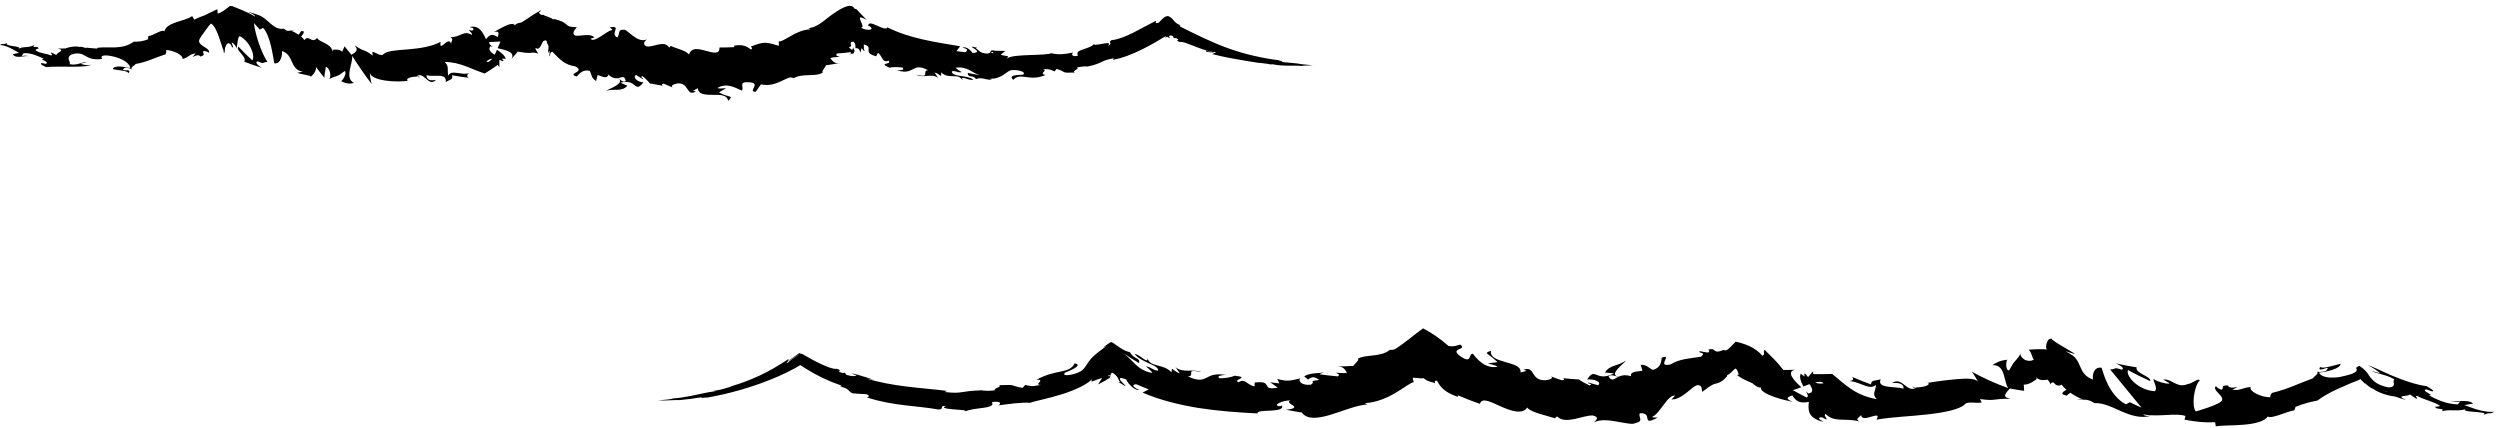
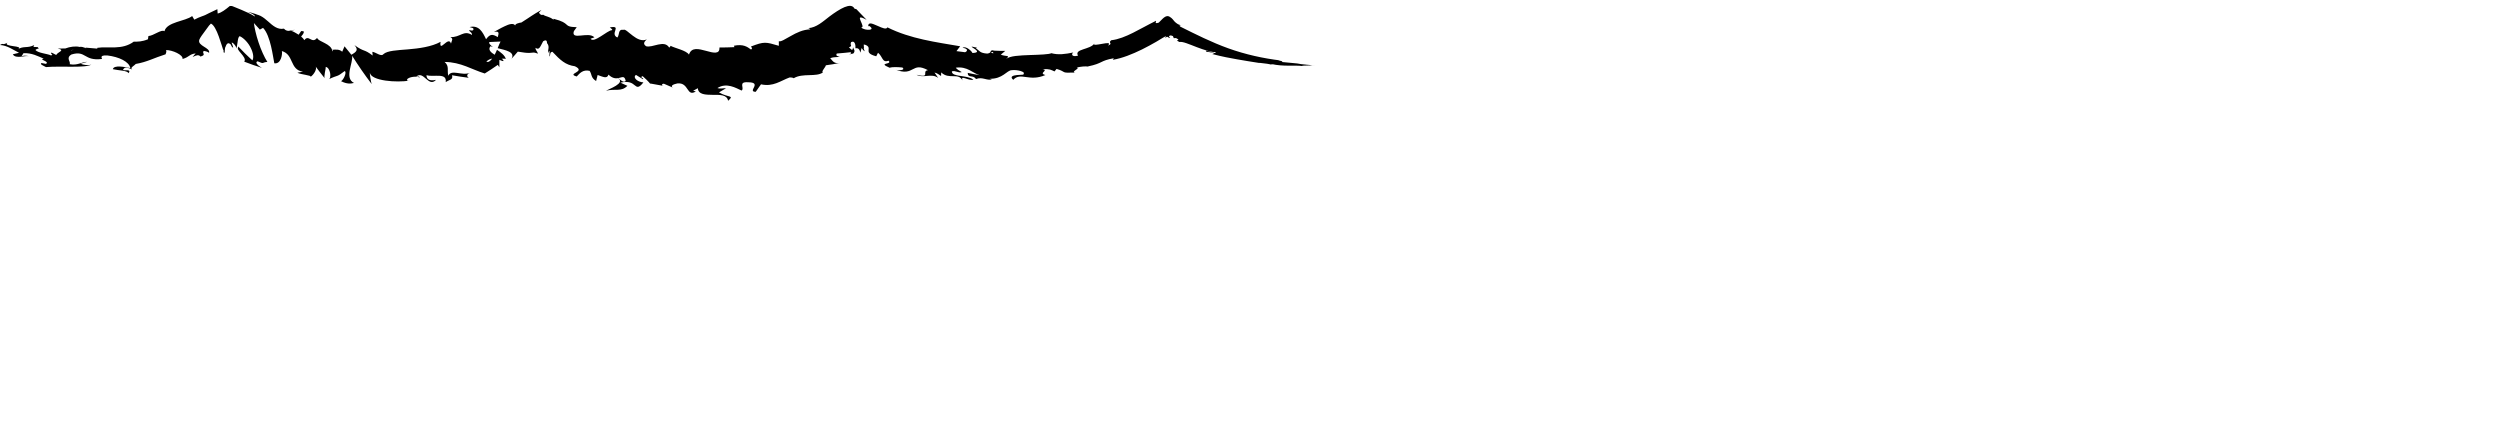
<svg xmlns="http://www.w3.org/2000/svg" width="374" height="64" viewBox="0 0 374 64" fill="none">
-   <path d="M222.615 54.338C223.087 54.577 223.564 54.537 224.049 54.874C222.14 55.204 220.942 53.683 220.337 52.913C219.642 52.919 220.226 54.421 218.659 53.413C216.5 52.012 219.706 52.389 218.445 51.554C217.938 51.658 217.634 51.896 216.717 51.764C215.422 50.638 214.089 49.73 212.892 49.122C211.38 50.212 210.057 51.391 208.647 52.26C208.282 52.366 208.076 52.364 207.949 52.316C206.564 53.492 204.246 52.975 203.122 53.672C203.484 53.757 202.589 54.471 202.49 54.725C201.655 54.792 200.813 54.813 199.981 54.829C201.084 54.799 201.178 55.31 201.512 55.758C200.739 55.911 200.312 55.719 199.778 55.767C200.135 55.875 200.505 55.986 200.153 56.308C199.224 56.232 198.303 56.116 197.397 55.993C197.535 55.885 197.821 55.787 198.063 55.717C197.421 55.845 195.991 55.756 195.114 56.283C195.219 56.468 195.564 56.61 195.671 56.799C196.385 56.138 196.885 56.523 197.366 56.847C195.531 57.049 196.935 57.054 196.104 57.548C194.788 57.695 194.192 57.076 194.486 56.612C193.063 56.95 192.588 57.118 191.088 56.686L191.393 57.359L190.009 57.187L191.15 57.986C188.466 58.506 190.646 56.861 187.704 57.228L187.671 57.816C186.529 57.553 186.231 56.551 185.297 57.185C184.25 56.765 187.218 56.489 184.7 56.2C184.226 56.456 183.232 56.588 182.485 56.595C181.723 56.231 183.204 56.013 183.702 56.137C181.832 55.796 181.171 56.158 180.541 56.485C179.921 56.796 179.321 57.078 177.722 56.312C178.979 56.186 177.054 55.088 179.747 55.669C178.547 55.118 176.992 55.886 175.85 54.93C176.056 55.24 176.275 55.537 176.497 55.839C176.003 55.728 175.55 55.313 175.322 55.154L175.251 55.694C173.953 54.319 172.036 55.031 171.638 53.527C171.747 54.087 171.466 53.948 171.058 53.676C170.639 53.383 170.193 52.997 169.724 52.956C170.254 53.6 171.108 54.002 171.903 54.365C172.689 54.706 173.323 55.012 173.248 55.445C172.519 55.447 172.135 54.842 171.442 54.813C171.789 55.122 172.317 55.563 172.406 55.797C171.262 55.609 170.507 55.111 169.932 54.578C169.788 54.444 169.653 54.309 169.525 54.176C169.38 54.03 169.24 53.887 169.102 53.747C168.778 53.431 168.439 53.122 168.068 52.852L169.387 53.701L170.398 54.32C170.515 53.896 170.301 53.75 170.023 53.597C169.875 53.514 169.75 53.459 169.573 53.315C169.378 53.16 169.199 52.968 169.06 52.7C168.488 52.565 168.032 52.34 167.552 52.02C167.319 51.868 167.093 51.707 166.867 51.544L166.53 51.301C166.419 51.234 166.308 51.208 166.196 51.162C165.784 51.406 165.369 51.69 164.979 52.061C165.326 51.817 165.361 51.892 165.703 51.651C164.832 52.261 164.162 52.763 163.65 53.232C163.527 53.35 163.409 53.464 163.295 53.573C163.226 53.653 163.16 53.73 163.096 53.806C162.972 53.958 162.864 54.109 162.765 54.255C162.377 54.849 162.11 55.317 161.645 55.555C160.75 56.09 158.769 56.39 159.303 55.827C158.873 55.87 159.71 55.637 160.399 55.278C161.103 54.941 161.641 54.499 160.772 54.354C160.365 55.185 159.615 55.392 158.656 55.591C157.689 55.79 156.533 56.003 155.087 56.799C156.567 56.808 154.441 57.615 155.758 57.575C154.216 57.892 154.115 57.734 153.371 57.591L152.986 58.026C150.838 57.675 152.385 57.513 149.318 57.624C150.369 57.735 148.161 58.248 148.964 58.368C148.119 58.511 147.273 58.484 146.64 58.363L146.756 58.396C145.198 58.447 144.565 58.57 143.96 58.657C143.356 58.758 142.78 58.812 141.358 58.649L141.646 58.476C139.795 58.231 137.71 58.091 135.614 57.827C133.521 57.568 131.421 57.183 129.6 56.617C130.046 56.691 130.486 56.775 130.937 56.825C130.509 56.819 128.513 56.02 127.321 55.842C127.54 55.932 127.91 56.106 128.131 56.148C128.047 56.281 127.526 56.358 126.642 56.082L126.388 55.768C126.248 55.782 126.113 55.785 125.975 55.792C124.665 55.294 126.481 55.658 125.173 55.169C124.673 55.29 123.26 54.729 121.89 53.996L121.374 53.724C121.15 53.597 120.927 53.471 120.709 53.346C120.26 53.153 119.841 52.629 119.425 53.114C119.018 53.371 118.654 53.611 118.362 53.82C118.136 53.991 117.987 54.127 117.879 54.251C117.629 54.303 117.647 54.24 117.794 54.12C117.868 54.061 117.974 53.987 118.097 53.907C118.248 53.813 118.416 53.708 118.584 53.604C119.366 53.128 120.177 52.645 119.512 52.862C119.247 53.051 119.047 53.195 118.78 53.386C118.559 53.535 118.284 53.722 117.832 54.028L117.989 53.69C116.242 54.86 114.937 55.569 113.652 56.178C112.359 56.775 111.082 57.29 109.233 57.839L109.39 57.822C108.084 58.254 107.351 58.401 106.735 58.463C106.466 58.578 107.437 58.364 106.925 58.534C105.717 58.696 104.54 58.99 103.46 59.209C102.38 59.422 101.406 59.574 100.66 59.603C100.761 59.633 100.019 59.768 99.41 59.812C98.803 59.871 98.336 59.893 99.005 59.9C98.67 59.901 98.336 59.916 98 59.909C98.167 59.928 98.955 59.912 99.776 59.901C100.597 59.869 101.449 59.827 101.742 59.845C102.8 59.755 103.852 59.612 104.898 59.435C104.805 59.489 105.336 59.479 104.83 59.561C105.611 59.455 106.296 59.365 105.283 59.571C109.048 58.944 112.793 57.876 116.35 56.341C117.239 55.955 118.109 55.527 118.963 55.067C119.305 54.878 119.463 54.768 119.717 54.615C119.989 54.774 120.202 54.932 120.522 55.127C122.156 56.157 123.896 57.002 125.695 57.613C126.16 57.831 125.838 57.842 125.622 57.845C127.053 58.044 126.802 58.514 127.514 58.831C128.218 58.913 128.93 58.94 129.633 58.97C130.385 59.362 129.715 59.341 129.741 59.465C133.486 60.722 137.349 60.696 140.465 61.275C141.482 61.1 140.254 60.729 141.574 60.712C140.667 61.026 141.623 61.152 142.674 61.243C143.722 61.333 144.86 61.351 144.289 61.612C145.556 60.866 149.084 61.259 148.387 60.151C149.934 59.916 149.745 60.505 149.301 60.652C151.128 60.42 152.581 60.178 154.154 60.253C154.622 60.027 156.714 59.661 158.822 58.992C160.934 58.346 163.021 57.331 163.515 56.519C162.803 57.583 163.754 56.801 164.875 56.553L164.267 57.513L165.322 56.956L165.8 56.647C165.996 56.599 166.034 56.547 166.03 56.487C166.156 56.385 166.022 56.218 166.221 55.91C166.261 55.848 166.326 55.695 166.421 55.763C166.813 55.989 166.993 56.193 167.159 56.423C167.323 56.657 167.325 56.856 167.553 57.166C167.446 57.144 167.394 57.149 167.341 57.154C167.386 57.195 167.63 57.335 167.775 57.425L168.277 57.729C168.663 57.926 168.062 57.425 167.707 57.016C167.602 56.906 167.566 56.827 167.557 56.761C167.542 56.694 167.545 56.636 167.58 56.597C167.617 56.559 167.679 56.539 167.804 56.556C167.969 56.59 168.203 56.664 168.525 56.789C168.46 56.962 169.546 58.449 170.433 58.341C169.129 57.769 169.5 57.445 170.043 57.502C170.634 57.78 171.248 57.999 171.85 58.248L170.928 58.734C173.559 59.867 176.402 60.551 179.289 61.031C182.185 61.483 185.136 61.702 188.121 61.847C188.094 61.449 189.144 61.484 190.136 61.425C191.13 61.367 192.058 61.235 191.768 60.653L191.547 60.775C190.112 60.689 191.934 59.849 193.08 59.907C191.879 60.346 195.365 60.965 192.382 61.296C193.168 61.46 193.96 61.583 194.761 61.713C195.522 62.797 197.148 62.611 198.971 62.073C200.808 61.543 202.79 60.634 204.647 60.487C204.371 60.468 204.269 60.365 204.216 60.302C205.883 60.236 207.579 59.495 208.874 58.71C210.168 57.952 211.143 57.151 211.501 57.183C211.427 56.965 211.381 56.738 211.34 56.506C212.261 56.54 212.582 56.653 212.913 56.587C212.937 56.58 212.961 56.565 212.985 56.563L213.056 56.632C213.104 56.674 213.151 56.714 213.201 56.751C213.3 56.824 213.405 56.886 213.525 56.944C213.648 57.001 213.79 57.048 213.958 57.101C214.044 57.127 214.135 57.155 214.232 57.184C214.285 57.199 214.337 57.212 214.373 57.214C214.473 57.251 214.577 57.289 214.683 57.328C214.698 57.211 214.461 56.864 214.989 56.977C215.436 57.779 215.931 58.632 218.099 59.371L218.098 59.137C219.181 59.6 220.277 60.036 221.391 60.415C221.716 59.392 223.017 60.136 224.531 60.807C226.038 61.48 227.767 62.063 228.462 60.967C229.021 61.726 231.538 62.202 232.658 62.583C232.672 62.491 232.751 62.398 232.946 62.306C234.238 63.587 236.842 62.079 238.29 62.158C239.265 62.397 238.873 62.792 238.458 63.188C239.409 62.688 240.743 62.869 241.97 63.085C243.192 63.294 244.3 63.551 244.627 63.294C246.046 62.995 245.016 62.378 245.318 61.831C247.431 61.655 245.35 63.903 247.998 62.467C247.647 62.443 247.025 62.494 247.232 62.316C248.308 61.905 249.486 59.001 250.595 59.185L250.048 59.761C251.064 59.78 252.021 59.001 252.77 58.377C253.52 57.741 254.091 57.283 254.536 57.911L254.649 58.627C256.017 57.569 256.336 57.452 256.71 57.383C256.892 57.345 257.079 57.31 257.381 57.133C257.456 57.086 257.539 57.034 257.633 56.975C257.679 56.944 257.727 56.911 257.778 56.875C257.808 56.849 257.839 56.821 257.872 56.791C258.013 56.669 258.181 56.495 258.402 56.249L258.341 56.149C258.941 55.922 259.294 55.285 259.656 55.125C259.847 55.275 260.015 55.557 260.109 56.085L259.825 56.084C260.297 56.442 260.556 56.591 260.833 56.726C261.148 56.89 261.258 56.903 262.205 57.358C262.351 57.55 263.107 58.083 263.448 57.979C263.282 58.417 264.25 58.969 265.38 59.366C266.506 59.78 267.781 60.026 268.191 60.114C266.808 59.547 267.623 59.374 268.133 59.141C268.717 60.107 269.301 60.37 270.606 60.118C270.476 61.28 270.395 62.581 272.833 63.115C272.487 62.879 271.92 62.669 272.212 62.481C272.507 62.294 273.014 62.65 273.189 62.77C273.474 62.579 272.736 62.257 273.084 61.91C274.503 63.297 275.871 62.451 278.18 63.053C277.461 62.649 278.132 62.474 278.431 62.098C278.524 63.445 281.688 61.144 280.713 62.783C283.04 62.368 285.924 62.287 288.468 61.983C291.007 61.695 293.181 61.222 293.922 60.506C294.28 59.967 295.681 60.397 296.464 60.207L296.205 59.697C298.629 60.04 297.954 59.62 300.813 59.658C299.53 59.437 299.875 58.98 300.679 58.12C301.375 58.248 302.088 58.372 302.81 58.466L302.756 57.548C303.161 57.538 303.545 57.427 303.897 57.231C304.073 57.134 304.245 57.023 304.414 56.905L304.666 56.724C304.691 56.696 304.753 56.643 304.8 56.599C304.573 56.707 304.66 56.579 304.603 56.436C304.884 56.76 305.238 56.842 305.559 56.863C305.723 56.875 305.875 56.857 306.017 56.839L306.22 56.812C306.284 56.806 306.345 56.773 306.4 56.885C306.594 57.113 306.723 57.311 306.746 57.515C306.978 57.002 307.238 57.23 307.407 57.42C307.452 57.469 307.497 57.514 307.543 57.55C307.603 57.591 307.575 57.587 307.722 57.64C307.942 57.714 308.174 57.707 308.433 57.542C308.596 57.806 308.855 58.062 309.153 58.316C308.572 58.591 308.179 59.018 308.983 59.116C309.04 59.149 309.083 59.174 309.138 59.206L309.718 58.753C310.354 59.179 311.044 59.553 311.521 59.731C311.282 59.706 310.986 59.724 310.668 59.749C311.012 59.789 311.343 59.779 311.658 59.782C311.754 59.819 311.85 59.852 311.916 59.868C311.879 59.834 311.831 59.806 311.774 59.783C312.268 59.8 312.735 59.9 313.292 60.298C314.709 60.254 315.997 60.932 317.396 61.552C318.788 62.137 320.289 62.659 321.826 62.187C321.377 62.259 320.754 62.237 320.631 61.991C323.033 62.426 325.48 61.72 326.947 62.23L326.81 62.789C328.567 63.113 329.95 63.253 331.382 63.163L331.483 63.782C332.53 63.605 334.194 63.682 335.754 63.528C337.311 63.396 338.752 63.053 339.263 62.315C339.866 62.699 342.069 61.562 343.245 61.374L343.412 60.864C344.846 60.281 345.79 60.119 346.706 59.913C348.014 58.933 349.366 58.321 350.719 57.746C351.056 57.6 351.39 57.453 351.722 57.308C351.921 57.221 351.996 57.195 352.081 57.163L352.34 57.066L352.755 56.9C352.858 56.876 352.955 56.751 353.052 56.78L353.057 56.649L353.092 56.696C353.371 56.96 353.549 57.173 353.866 57.448C353.757 57.293 353.825 57.289 353.81 57.288C353.814 57.294 353.819 57.309 353.828 57.333C353.845 57.361 353.916 57.419 353.974 57.474C354.228 57.705 354.651 58.051 355.057 58.192C355.786 58.735 357.187 59.203 358.267 59.313C358.829 59.496 359.385 59.696 359.953 59.852C358.178 59.017 360.279 59.39 360.52 59.003C360.832 59.219 361.144 59.447 361.466 59.647C361.958 59.568 360.887 59.14 361.698 59.267C362.333 59.697 364.449 60.203 365.03 60.721C364.9 60.801 364.615 60.847 364.27 60.864C364.184 60.822 364.188 60.827 364.24 60.866C364.211 60.869 364.189 60.871 364.159 60.874C364.196 60.876 364.212 60.876 364.255 60.877C364.338 60.934 364.467 61.03 364.516 61.095C365.906 61.264 365.367 61.333 365.278 61.505C366.969 61.156 367.766 61.679 369.062 61.105C368.2 61.403 369.085 61.535 370.058 61.604C371.026 61.7 372.077 61.724 371.538 62.075C372.755 61.537 372.342 62.095 373.122 61.607C371.474 61.72 369.901 61.044 368.662 60.597C369.103 60.534 369.541 60.46 369.977 60.378C369.257 59.614 367.122 60.266 366.411 59.892C366.88 60.146 368.043 60.169 368.107 60.007L367.677 60.499C365.829 60.438 364.483 59.722 363.323 59.128C364.541 59.244 362.004 58.428 362.968 58.252C363.261 58.367 363.562 58.455 363.859 58.557C364.332 58.462 363.49 58.086 363.042 57.772C361.563 57.59 359.571 56.928 357.874 56.204C356.185 55.498 354.731 54.689 354.211 54.676C354.764 54.823 355.683 55.472 356.075 55.866L354.728 55.463C355.684 55.992 356.769 55.934 358.207 56.752C357.776 56.998 358.725 57.949 357.284 57.952C355.754 57.623 355.19 57.129 354.708 56.571C354.413 56.274 354.362 56.048 354.126 55.76C353.898 55.481 353.575 55.158 353.102 54.825L352.967 54.725C352.921 54.694 352.873 54.766 352.823 54.784C352.725 54.851 352.621 54.92 352.511 54.994C352.252 54.996 353.149 55.416 351.831 55.94C351.572 56.014 351.321 56.086 351.079 56.155C350.773 56.238 350.476 56.309 350.192 56.364C349.628 56.48 349.094 56.499 348.645 56.486C347.738 56.448 347.112 56.164 346.928 55.738C348.021 55.645 350.191 55.147 350.145 54.416C349.085 54.677 347.377 55.259 347.104 54.873C346.771 55.43 347.246 55.303 347.681 55.17C348.106 55.023 348.493 54.875 347.986 55.462C347.299 55.738 346.897 55.615 346.53 55.621C347.118 55.744 346.13 56.369 345.982 56.611C343.706 57.426 342.454 58.149 339.888 58.782C339.778 58.928 339.548 59.25 339.666 59.432C338.317 59.477 336.319 58.483 336.717 57.892C335.26 58.037 335.225 58.449 333.949 58.315C335.863 57.399 333.568 58.478 333.291 57.662C332.023 57.633 332.877 58.085 332.303 58.304C332.084 58.224 331.565 57.966 331.523 57.742C330.75 58.411 333.135 59.327 332.241 60.101C331.621 60.63 328.718 61.499 328.495 61.546C327.856 60.825 328.173 57.855 329.063 56.932C328.979 56.43 327.878 57.435 327.318 57.444C325.662 58.162 324.944 56.623 323.624 56.774L324.567 57.356C324.324 57.545 322.416 57.02 322.171 56.66C322.066 56.938 322.948 58.282 322.286 58.528C319.784 58.326 317.948 56.175 318.354 55.357C319.414 55.959 320.526 56.496 321.67 57.009C321.907 56.335 319.296 55.8 319.653 54.957C318.589 54.802 317.539 54.589 316.494 54.353C316.869 54.496 318.001 55.057 317.418 55.309C316.091 54.857 316.686 55.231 315.68 55.267C316.949 56.812 319.413 59.816 320.377 60.991C319.783 60.725 319.194 60.461 318.619 60.164L318.057 60.486C316.911 59.944 316.017 58.803 315.431 57.689C314.843 56.567 314.548 55.486 314.413 55.025C313.16 54.749 312.947 56.391 313.143 56.794C311.882 56.363 311.512 55.577 311.186 54.811C311.023 54.424 310.857 54.056 310.602 53.711C310.474 53.536 310.321 53.372 310.129 53.223C309.816 53.024 309.447 52.78 309.017 52.545L309.726 52.77C309.941 52.833 310.296 52.945 310.411 52.94C310.383 52.915 310.35 52.889 310.311 52.861C310.241 52.82 310.164 52.775 310.081 52.727C309.918 52.628 309.731 52.516 309.531 52.397C309.131 52.159 308.68 51.892 308.266 51.646C307.442 51.157 306.783 50.711 306.951 50.645C306.749 50.656 306.559 50.729 306.416 50.855C306.221 51.152 306.101 51.576 306.089 51.855C306.084 51.996 306.103 52.112 306.152 52.189C306.176 52.229 306.208 52.258 306.247 52.277C306.286 52.307 306.333 52.364 306.388 52.399C306.337 52.36 306.285 52.288 306.233 52.281L306.073 52.267L305.741 52.247C305.513 52.238 305.273 52.235 305.02 52.238C304.517 52.248 303.941 52.268 303.328 52.33C303.839 52.222 304.016 53.663 304.265 53.794C304.025 53.947 303.766 53.993 303.503 53.978C303.362 53.968 303.247 53.931 303.086 53.907C302.967 53.861 302.867 53.797 302.77 53.728C302.385 53.454 302.156 53.062 302.348 52.844C301.826 53.655 301.567 53.893 301.363 54.126C301.154 54.358 301.015 54.613 300.57 55.403C300.04 55.52 300.036 54.081 300.311 53.814C299.101 53.93 298.541 54.306 298.073 54.63C300.099 54.508 299.716 57.239 300.448 58.061C298.51 57.389 296.678 56.536 294.97 55.598C295.171 55.803 295.86 56.951 295.883 57.104C295.534 56.58 294.177 56.593 292.618 56.732C291.056 56.867 289.273 57.116 288.094 57.313L288.451 57.283C288.992 57.658 286.953 58.202 286.073 57.813C286.233 58.053 286.423 57.964 286.787 57.947C285.211 58.974 284.626 56.21 283.052 57.31C284.513 57.177 284.819 57.663 284.764 58.146C283.531 57.757 280.709 58.173 281.348 56.738C280.574 56.999 279.895 56.78 279.914 57.516C278.945 57.161 277.997 56.789 277.074 56.38C277.269 56.554 277.407 57.001 276.536 57C278.176 57.015 279.696 58.492 280.639 57.577C280.645 58.473 279.966 58.92 280.758 59.715C277.405 59.125 275.816 57.315 274.096 55.936C273.151 55.976 272.198 55.991 271.244 55.964L271.241 55.536L270.485 56.42C270.214 56.092 270.063 55.831 269.964 55.905C269.875 55.977 269.918 56.133 270.007 56.32C269.736 56.187 269.506 56.023 269.406 55.881C269.128 56.372 269.412 57.11 269.783 57.811C270.09 57.697 270.405 57.579 270.718 57.464C271.126 58.106 271.411 58.733 270.527 58.868C270.435 58.771 270.312 58.661 270.182 58.549C270.437 59.016 270.583 59.384 270.27 59.463C269.56 59.123 268.874 58.731 268.192 58.357C268.487 58.303 268.955 58.124 269.483 57.925C268.307 56.891 267.174 55.584 268.546 55.312C267.962 55.344 267.382 55.345 266.794 55.343C265.43 53.672 265.665 54.034 263.985 52.332C263.719 52.605 264.118 53.161 263.62 53.205C263.148 52.606 262.404 52.087 261.67 51.76C260.928 51.427 260.226 51.236 259.655 51.117C258.76 52.048 258.206 52.689 257.89 52.333C257.007 52.71 256.733 52.612 256.54 52.459C256.341 52.306 256.242 52.105 255.531 52.322C255.651 52.394 255.872 52.539 255.509 52.745C255.066 52.686 254.687 52.618 254.269 52.527C254.029 52.935 255.335 52.609 254.469 53.367C252.465 53.666 251.317 53.69 249.901 54.522C247.667 55.005 250.359 52.84 248.588 53.517C248.505 54.18 248.477 54.952 247.31 55.338C246.582 55.088 246.546 54.593 245.445 54.565L245.709 55.462C244.703 55.615 243.88 55.591 243.987 56.277C243.089 56.01 242.54 56.17 242.118 56.36C240.534 56.055 243.009 54.365 243.252 53.931C241.916 54.852 240.852 54.541 240.101 55.726C240.55 55.766 241.005 55.824 241.457 55.847C240.09 56.565 239.362 56.283 238.868 56.08C238.365 55.877 238.083 55.787 237.435 56.77C238.425 56.68 239.656 57.083 239.094 57.631C238.594 57.492 238.1 57.377 237.609 57.219C237.442 57.468 238.452 57.373 237.787 57.668C237.359 57.47 236.499 57.024 236.131 56.71L236.15 56.768C235.28 56.712 234.413 56.645 233.551 56.546C234.046 56.531 234.152 56.874 233.65 56.889C233.087 56.714 232.533 56.498 231.984 56.299C232.482 56.561 231.925 56.821 231.14 56.885C230.018 56.91 229.649 56.339 229.349 55.857C229.045 55.378 228.806 55.006 227.902 55.311C228.145 55.333 228.162 55.452 228.408 55.476L227.481 55.726C227.578 54.769 226.365 54.504 225.18 54.157C223.989 53.826 222.832 53.41 223.073 52.484C221.726 52.853 222.803 52.91 224.017 54.177C223.555 54.234 223.08 54.304 222.615 54.338ZM242.082 56.377C241.463 56.682 241.154 57.108 240.641 56.343C240.88 55.918 241.679 56.278 242.082 56.377ZM272.804 57.353C272.306 57.424 271.878 57.373 271.531 57.218C272.098 57.088 272.568 57.058 272.804 57.353ZM357.101 58.57C356.432 58.406 356.08 58.34 357.067 58.533C357.078 58.547 357.087 58.557 357.101 58.57ZM359.075 59.08C358.548 58.783 358.272 58.778 358.088 58.845C358.588 58.985 359.011 59.14 359.101 59.298C359.206 59.264 359.242 59.208 359.075 59.08ZM165.921 56.339C165.797 56.245 165.665 56.173 166.066 56.099L165.921 56.339Z" fill="black" />
  <path d="M108.618 13.199C108.173 13.173 107.811 13.329 107.329 13.174C108.696 12.298 110.091 13.165 110.941 13.547C111.452 13.206 110.346 12.2 111.915 12.306C114.139 12.323 111.704 13.729 113.056 13.735C113.325 13.361 113.59 12.997 113.847 12.614C115.659 13.026 116.782 12.079 118.119 11.588C118.453 11.579 118.634 11.63 118.739 11.704C120.072 10.888 122.117 11.578 123.118 10.828C122.791 10.754 123.517 10.038 123.55 9.768C124.27 9.67 124.994 9.555 125.717 9.402C124.758 9.6 124.572 9.102 124.198 8.7C124.805 8.478 125.208 8.601 125.64 8.469C125.31 8.422 124.983 8.368 125.181 8.008C125.576 7.987 125.953 7.948 126.335 7.907L126.909 7.846L127.198 7.815L127.325 7.867C127.328 7.918 127.317 7.958 127.302 7.993C127.231 8.058 127.131 8.127 127.048 8.186C127.395 8.004 127.444 8.067 127.573 8.029C127.69 7.999 127.775 7.917 127.84 7.624C127.796 7.418 127.682 7.268 127.614 7.073C127.539 7.794 127.327 7.34 127.004 7.075C127.645 6.812 127.095 6.872 127.318 6.312C127.858 5.994 128.035 6.693 127.962 7.255C128.009 7.159 128.055 7.227 128.089 7.212C128.345 7.199 128.579 7.295 128.715 7.872C128.783 7.648 128.843 7.421 128.894 7.187L129.063 7.403C129.073 7.419 129.097 7.437 129.096 7.45C129.095 7.463 129.086 7.471 129.139 7.506L129.364 7.677L129.262 7.395C129.248 7.348 129.224 7.298 129.218 7.256C129.228 7.221 129.241 7.185 129.246 7.148C129.244 6.995 129.234 6.832 129.215 6.659C129.379 6.688 129.47 6.697 129.575 6.756C129.717 6.826 129.807 6.899 129.864 6.973C129.977 7.122 129.956 7.277 129.941 7.438C129.909 7.759 129.906 8.117 131.085 8.421L131.351 7.89C132.066 8.458 131.978 9.457 132.914 9.078C133.619 9.71 131.149 9.306 133.09 10.137C133.558 9.981 134.385 10.043 134.996 10.098C135.55 10.537 134.279 10.598 133.893 10.382C135.369 10.993 136.005 10.65 136.557 10.359C137.114 10.069 137.581 9.84 138.822 10.497C137.794 10.666 139.334 11.716 137.116 11.187C138.101 11.76 139.4 10.89 140.364 11.67L139.803 10.853C140.198 10.916 140.585 11.252 140.783 11.37L140.805 10.833C141.983 11.976 143.381 10.786 144.009 12.06C143.573 11.081 145.024 12.211 145.614 11.895C144.573 11.168 142.393 11.573 142.397 10.679C142.952 10.496 143.342 10.971 143.876 10.784C143.549 10.614 143.086 10.318 142.986 10.126C144.719 9.88 145.536 10.969 146.562 11.249C145.959 11.156 145.36 11.024 144.764 10.9C144.805 11.76 145.563 11.13 146.008 11.827C146.972 11.431 147.641 12.127 148.416 11.86C148.215 11.86 148.207 11.779 148.006 11.779C150.027 11.854 150.595 10.508 151.366 10.499C152.124 10.386 153.587 10.755 153.075 11.101C153.716 11.302 150.441 10.959 151.583 11.942C152.692 10.724 153.966 12.291 156.394 11.222C155.28 10.939 156.958 10.54 155.975 10.337C157.139 10.308 157.199 10.446 157.757 10.686L158.061 10.307C159.679 10.781 158.512 10.943 160.882 10.853C160.066 10.767 161.71 10.203 161.078 10.105C161.704 9.956 162.331 9.89 162.836 9.962L162.742 9.939C165.063 9.464 164.499 9.084 166.629 8.712L166.484 8.948C167.895 8.711 169.396 8.105 170.847 7.394C171.576 7.041 172.283 6.637 172.974 6.249C173.315 6.045 173.651 5.842 173.981 5.643C174.187 5.521 174.227 5.502 174.295 5.47L174.49 5.379L174.344 5.54L174.278 5.616L174.247 5.653L174.15 5.731C174.24 5.653 174.286 5.63 174.35 5.606C174.416 5.584 174.497 5.556 174.583 5.526C174.664 5.45 174.742 5.591 174.818 5.614C174.895 5.657 174.968 5.684 175.058 5.674C175.009 5.637 174.93 5.514 174.872 5.499C174.915 5.349 175.031 5.199 175.471 5.397L175.596 5.707L175.933 5.695C176.885 6.174 175.49 5.832 176.461 6.287C176.89 6.165 177.93 6.632 179.029 7.051C180.127 7.473 181.285 7.833 181.785 7.784C182.345 8.327 179.879 7.203 180.504 7.747C180.831 7.796 180.994 7.78 181.654 7.968L181.357 8.086C182.915 8.489 184.005 8.687 185.047 8.871C186.09 9.049 187.084 9.225 188.476 9.435L188.369 9.393C189.369 9.495 189.9 9.577 190.333 9.707C190.547 9.682 189.834 9.58 190.228 9.58C191.955 9.985 193.749 9.729 194.804 9.876C194.673 9.758 196.958 9.83 196.007 9.74L196.722 9.789C196.486 9.759 194.479 9.622 194.078 9.495L191.836 9.281C191.91 9.251 191.554 9.129 191.912 9.173C191.364 9.081 190.889 8.99 191.612 9.051C188.954 8.734 186.292 8.14 183.767 7.234C181.239 6.327 178.882 5.135 176.586 3.992C176.307 3.784 176.545 3.78 176.701 3.778C176.575 3.751 176.483 3.729 176.382 3.689C176.249 3.634 176.149 3.577 176.067 3.515C175.902 3.392 175.79 3.31 175.695 3.197C175.506 2.982 175.375 2.747 175.018 2.531C174.368 2.086 173.809 2.99 173.342 3.39C172.59 3.632 173.025 3.187 172.936 3.113C172.618 3.275 172.302 3.436 171.987 3.596C171.709 3.748 171.429 3.899 171.148 4.041C170.595 4.344 170.045 4.633 169.5 4.906C168.409 5.447 167.326 5.899 166.248 6.019C165.682 6.438 166.588 6.481 165.757 6.823C166.222 6.307 165.575 6.439 164.877 6.558C164.177 6.681 163.435 6.83 163.735 6.492C163.114 7.455 160.642 7.293 161.275 8.326C160.213 8.595 160.29 7.995 160.576 7.849C159.353 8.097 158.342 8.244 157.28 7.958C156.96 8.136 155.533 8.19 154.06 8.235C152.586 8.294 151.064 8.345 150.495 8.834C151.265 8.198 150.438 8.491 149.721 8.174L150.385 7.614C149.846 7.616 149.307 7.606 148.77 7.58C148.444 7.498 148.351 7.516 148.35 7.569C148.074 7.576 148.395 7.926 147.685 8.017C146.577 7.937 146.55 7.614 145.99 7.208L146.166 7.141L145.441 6.978C144.888 6.924 147.295 7.856 145.475 7.93C145.461 7.761 144.535 6.797 144.002 7.151C144.904 7.274 144.734 7.686 144.371 7.814L143.086 7.649L143.64 6.923C140.076 6.306 136.212 5.824 132.756 4.092C132.603 4.457 131.976 4.173 131.381 3.91C131.196 3.831 131.013 3.754 130.845 3.684C130.66 3.604 130.489 3.54 130.345 3.516C130.056 3.464 129.885 3.569 129.884 3.919L130.083 3.904C130.581 4.273 130.387 4.427 130.029 4.454C129.667 4.472 129.16 4.402 128.822 4.106C129.228 4.135 128.962 3.607 128.755 3.137C128.563 2.67 128.457 2.32 129.647 2.97C129.169 2.496 128.666 1.932 128.114 1.37L127.843 1.304C127.561 0.76 127.019 0.797 126.342 1.068C125.69 1.333 124.789 1.937 124.087 2.468C123.139 3.195 122.118 4.155 120.902 4.207C121.086 4.233 121.176 4.334 121.224 4.395C120.138 4.414 119.139 4.905 118.302 5.386C117.462 5.843 116.8 6.3 116.513 6.16V6.85C114.514 6.265 114.34 6.194 112.339 6.958C112.384 7.063 112.661 7.223 112.353 7.41C111.758 6.978 111.192 6.568 109.79 6.842L109.873 7.052C109.124 7.096 108.372 7.097 107.624 7.107C107.705 8.167 106.697 7.911 105.633 7.609C104.564 7.327 103.453 6.994 103.071 8.168C102.639 7.522 101.005 7.231 100.312 6.85C100.298 6.941 100.244 7.035 100.113 7.126C99.387 5.883 97.609 7.206 96.661 6.918C96.096 6.529 96.435 6.204 96.76 5.884C96.087 6.229 95.297 5.835 94.665 5.341C94.022 4.87 93.529 4.319 93.269 4.458C92.41 4.331 92.724 5.199 92.355 5.613C91.156 5.04 93.144 3.745 91.23 4.102C91.387 4.256 91.721 4.431 91.542 4.517C90.883 4.518 88.834 6.541 88.349 5.797L88.925 5.584C88.44 5.102 87.583 5.257 86.87 5.319C86.153 5.398 85.61 5.367 85.858 4.652L86.28 4.071C85.078 4.039 84.978 3.864 84.729 3.655C84.492 3.447 84.187 3.155 82.807 2.808L82.813 2.949C82.128 2.425 81.626 2.494 81.253 2.198C81.039 2.295 80.852 2.239 80.623 1.902L81.003 1.479C79.578 2.278 79.441 2.462 77.999 3.367C77.91 3.357 77.587 3.444 77.411 3.506C77.238 3.566 77.084 3.665 77.066 3.808C76.823 3.414 76.158 3.602 75.497 3.927C74.823 4.23 74.139 4.672 73.895 4.782C74.827 4.573 74.574 5.099 74.463 5.553C73.631 5.034 73.275 5.114 72.715 5.872C72.206 4.796 71.663 3.714 70.254 4.049C70.521 4.153 70.893 4.146 70.826 4.416C70.754 4.687 70.345 4.534 70.211 4.483C70.137 4.753 70.649 4.796 70.608 5.23C69.326 4.443 68.9 5.62 67.363 5.551C67.893 5.789 67.553 6.097 67.468 6.524C67.1 5.266 65.658 8.018 65.91 6.256C64.561 6.999 62.683 7.247 61.037 7.385C59.385 7.516 57.958 7.576 57.366 8.093C57.041 8.55 56.216 7.803 55.704 7.75L55.75 8.309C54.346 7.242 54.618 7.882 53.026 6.75C53.653 7.454 53.344 7.753 52.566 8.19L51.541 6.929L51.196 7.739C50.765 7.34 50.215 7.409 49.657 7.453C49.913 7.507 49.76 7.554 49.716 7.702C49.661 6.514 47.611 6.278 47.437 5.662C46.654 6.656 46.186 5.077 45.534 6.008C45.415 5.811 45.243 5.63 45.046 5.465C45.428 5.062 45.67 4.558 45.165 4.671C45.131 4.649 45.102 4.644 45.068 4.625L44.679 5.192C44.272 4.932 43.855 4.704 43.559 4.604C43.712 4.594 43.907 4.529 44.115 4.44C43.895 4.473 43.68 4.532 43.475 4.576C43.415 4.556 43.356 4.54 43.314 4.534C43.335 4.56 43.363 4.58 43.399 4.593C43.074 4.655 42.771 4.621 42.471 4.285C41.522 4.477 40.797 3.829 40.105 3.205C39.758 2.9 39.399 2.592 38.98 2.379C38.876 2.327 38.769 2.282 38.657 2.244L38.487 2.194L38.217 2.089C37.837 1.946 37.448 1.847 37.065 1.816C37.503 1.913 38.11 2.195 38.152 2.474C37.492 2.072 36.78 1.754 36.142 1.484C35.829 1.355 35.521 1.229 35.221 1.106C35.075 1.046 34.932 0.989 34.791 0.931C34.651 0.874 34.517 0.909 34.385 0.892C33.699 1.465 33.121 1.899 32.563 2.024L32.517 1.372C32.081 1.579 31.67 1.775 31.277 1.961C31.077 2.062 30.882 2.159 30.691 2.256C30.396 2.385 30.385 2.371 30.253 2.422C29.832 2.575 29.449 2.74 29.068 2.943L28.747 2.401C27.745 3.193 24.947 3.265 24.602 4.675C24.167 4.325 22.963 5.355 22.204 5.392L22.134 5.875C21.23 6.246 20.61 6.24 20.019 6.228C18.245 7.529 16.26 6.906 14.561 7.153L14.552 7.273L12.779 7.124C13.252 7.461 12.425 6.892 11.901 7.021C11.341 6.872 10.441 6.984 9.768 7.251L8.641 7.263C9.883 7.533 8.527 7.806 8.422 8.233L7.715 7.863C7.404 8.051 8.161 8.225 7.613 8.285C7.139 8.038 5.69 7.95 5.298 7.48C5.382 7.382 5.568 7.299 5.791 7.234C5.848 7.263 5.846 7.258 5.81 7.227L5.862 7.208C5.838 7.212 5.828 7.214 5.8 7.218C5.744 7.173 5.657 7.097 5.624 7.041C4.719 7.068 5.069 6.924 5.125 6.742C4.026 7.275 3.524 6.811 2.619 7.402C3.221 7.08 2.641 6.992 2.011 6.908C1.382 6.817 0.709 6.697 1.117 6.391C0.232 6.843 0.599 6.344 0 6.734C1.089 6.785 2.022 7.493 2.847 7.896L1.92 8.122C2.13 8.509 2.63 8.535 3.129 8.487C3.632 8.429 4.131 8.305 4.369 8.46C4.049 8.248 3.246 8.312 3.191 8.465L3.514 7.956C4.767 7.899 5.679 8.409 6.535 8.773C5.679 8.902 7.517 9.19 6.873 9.554L6.212 9.432C5.885 9.603 6.513 9.837 6.878 10.037C9.03 9.842 12.926 10.214 13.667 9.647C13.242 9.838 12.44 9.71 12.061 9.535L13.041 9.253C12.245 9.244 11.614 9.838 10.425 9.604C10.626 9.216 9.795 8.692 10.685 8.153C12.877 7.477 12.513 9.161 15.215 8.826C15.472 8.929 14.604 8.209 16.04 8.293C17.85 8.509 19.331 9.249 19.493 10.178C18.658 10.028 17.047 9.676 16.881 10.35C17.694 10.545 19.08 10.539 19.22 10.953C19.913 10.073 17.697 10.923 18.668 10.139C19.218 10.081 19.495 10.301 19.776 10.399C19.356 10.134 20.174 9.786 20.298 9.569C22.056 9.263 22.973 8.686 24.771 8.124C24.833 7.98 24.951 7.67 24.839 7.49C25.767 7.468 27.451 8.216 27.308 8.827C28.389 8.509 28.288 8.101 29.272 7.99C28.138 9.231 29.501 7.776 29.984 8.461C30.951 8.186 30.14 7.966 30.479 7.622C30.666 7.642 31.146 7.73 31.271 7.923C31.527 7.11 29.497 6.895 29.816 5.945C29.928 5.635 30.338 5.087 30.708 4.594C30.89 4.347 31.064 4.108 31.198 3.925C31.257 3.839 31.323 3.758 31.419 3.674C31.485 3.599 31.53 3.548 31.548 3.527C31.974 3.687 32.4 4.54 32.726 5.447C32.891 5.9 33.043 6.373 33.173 6.783C33.236 6.982 33.295 7.171 33.35 7.345C33.386 7.425 33.42 7.501 33.453 7.573C33.462 7.652 33.45 7.733 33.44 7.806C33.48 7.855 33.519 7.879 33.558 7.881C33.606 7.88 33.636 7.866 33.615 7.857C33.599 7.825 33.627 7.731 33.624 7.613C33.629 7.378 33.673 7.042 33.759 6.961C33.934 6.392 34.231 6.407 34.41 6.567C34.454 6.606 34.496 6.609 34.534 6.683L34.645 6.918C34.717 7.052 34.786 7.127 34.891 7.101C34.831 6.88 34.751 6.648 34.651 6.403C34.749 6.222 35.404 6.943 35.35 7.247C35.418 7.118 35.487 6.725 35.541 6.315C35.599 5.909 35.649 5.488 35.872 5.415C36.483 5.688 37.181 6.453 37.516 7.178C37.884 7.902 38 8.656 37.755 9.029C37.376 8.672 36.987 8.328 36.633 7.969L36.108 7.431C35.958 7.264 35.699 7.045 35.676 6.941C35.598 7.105 35.536 7.231 35.616 7.406C35.722 7.594 35.901 7.799 36.078 8.008C36.424 8.43 36.792 8.861 36.541 9.226C37.417 9.573 38.302 9.872 39.188 10.153C38.872 9.989 37.983 9.371 38.537 9.167C39.597 9.664 39.146 9.303 39.999 9.267C39.563 8.582 39.043 7.461 38.676 6.334C38.299 5.223 38.062 4.105 37.984 3.448L38.875 4.426L39.353 4.167C40.489 5.336 40.839 8.56 41.036 9.466C42.078 9.638 42.275 7.996 42.167 7.637C43.091 7.904 43.36 8.59 43.668 9.252C43.97 9.921 44.306 10.586 45.327 10.727L44.489 10.872C44.918 11.159 46.71 11.259 46.458 11.497C46.959 11.166 47.531 10.238 47.163 9.873C47.62 10.508 48.102 11.113 48.6 11.736C48.369 11.524 48.787 10.259 48.722 10.007C49.412 10.089 49.65 11.72 49.161 11.863C50.713 11.128 50.289 11.618 51.56 10.633C51.954 10.773 51.346 12.036 51.017 12.14C51.915 12.609 52.496 12.522 52.957 12.409C51.463 11.675 52.862 9.381 52.678 8.338C53.564 9.759 54.539 11.18 55.603 12.574C55.497 12.326 55.3 11.025 55.328 10.871C55.52 12.121 59.38 12.377 61.244 12.062L60.962 12.065C60.567 11.674 62.129 11.247 62.819 11.61C62.685 11.374 62.543 11.46 62.262 11.469C63.392 10.465 64.079 13.168 65.232 11.945C64.088 12.199 63.803 11.724 63.807 11.24C64.798 11.601 66.887 10.789 66.68 12.286C67.239 11.892 67.818 11.967 67.624 11.259C68.448 11.417 69.277 11.521 70.125 11.639C69.913 11.527 69.669 11.153 70.312 10.895C69.057 11.391 67.55 10.293 67.057 11.336C66.866 10.459 67.241 9.904 66.512 9.268C68.952 9.279 70.634 10.432 72.52 10.994C73.188 10.587 73.836 10.143 74.472 9.703L74.707 10.063L74.705 8.955C75.051 9.082 75.296 9.214 75.314 9.102C75.327 8.996 75.21 8.892 75.05 8.787C75.288 8.754 75.522 8.768 75.667 8.829C75.539 8.29 74.932 7.842 74.35 7.451C74.241 7.698 74.128 7.958 74 8.191C73.413 7.833 72.959 7.414 73.38 6.91C73.481 6.952 73.607 6.991 73.737 7.029C73.35 6.745 73.091 6.492 73.217 6.288C73.77 6.278 74.318 6.241 74.88 6.215C74.766 6.409 74.628 6.778 74.451 7.207C75.649 7.511 77.117 7.771 76.523 8.792C76.843 8.433 77.162 8.09 77.464 7.725C78.379 7.871 78.775 7.927 79.179 7.916C79.382 7.909 79.592 7.891 79.882 7.86C80.078 7.876 80.235 7.947 80.468 8.034C80.393 7.658 80.07 7.486 80.122 7.15C80.68 7.601 80.855 6.885 81.253 6.177C81.532 5.997 81.843 5.921 81.831 6.441C82.324 7.031 81.859 7.501 82.034 7.939C82.062 7.821 82.108 7.582 82.195 7.611C82.216 7.914 82.219 8.197 82.177 8.457C82.279 8.361 82.301 8.223 82.317 8.076C82.337 7.932 82.376 7.787 82.638 7.743C83.818 8.992 84.589 9.72 86.007 9.913C87.794 10.76 84.632 10.995 86.276 11.442C86.74 10.952 87.201 10.374 88.207 10.599C88.585 11.158 88.354 11.608 89.177 12.124L89.406 11.218C90.213 11.496 90.828 11.84 91.026 11.159C91.589 11.706 92.077 11.763 92.464 11.692C93.618 12.449 91.08 13.319 90.654 13.572C92.113 13.226 92.907 13.78 93.863 12.84L92.811 12.367C94.113 12.066 94.593 12.461 94.957 12.759C95.315 13.052 95.55 13.217 96.255 12.325C95.433 12.296 94.575 11.614 95.139 11.205C95.487 11.429 95.84 11.654 96.199 11.86C96.373 11.638 95.572 11.597 96.144 11.395C96.434 11.641 97.033 12.207 97.293 12.552L97.285 12.493C97.98 12.623 98.676 12.758 99.377 12.869C98.97 12.875 98.909 12.527 99.314 12.524L100.657 13.106C100.25 12.84 100.708 12.609 101.333 12.482C103.104 12.285 102.688 14.582 104.115 13.671C103.911 13.689 103.879 13.575 103.672 13.592L104.394 13.193C104.463 14.16 105.54 14.179 106.615 14.189C107.691 14.179 108.765 14.15 108.923 15.079C109.915 14.201 108.944 14.643 107.563 13.822C107.918 13.617 108.271 13.418 108.618 13.199ZM92.498 11.687C93.081 11.574 93.428 11.256 93.607 12.113C93.29 12.468 92.769 11.894 92.498 11.687ZM72.757 9.212C73.045 8.937 73.34 8.805 73.632 8.772C73.347 9.145 73.048 9.372 72.757 9.212ZM10.634 7.513C11.068 7.416 11.291 7.338 10.663 7.537C10.654 7.527 10.646 7.521 10.634 7.513ZM9.324 7.731C9.71 7.847 9.883 7.754 9.979 7.628C9.644 7.672 9.351 7.652 9.266 7.534C9.208 7.598 9.195 7.663 9.324 7.731ZM148.483 7.765C148.634 7.922 148.788 8.063 148.221 7.878L148.483 7.765Z" fill="black" />
</svg>